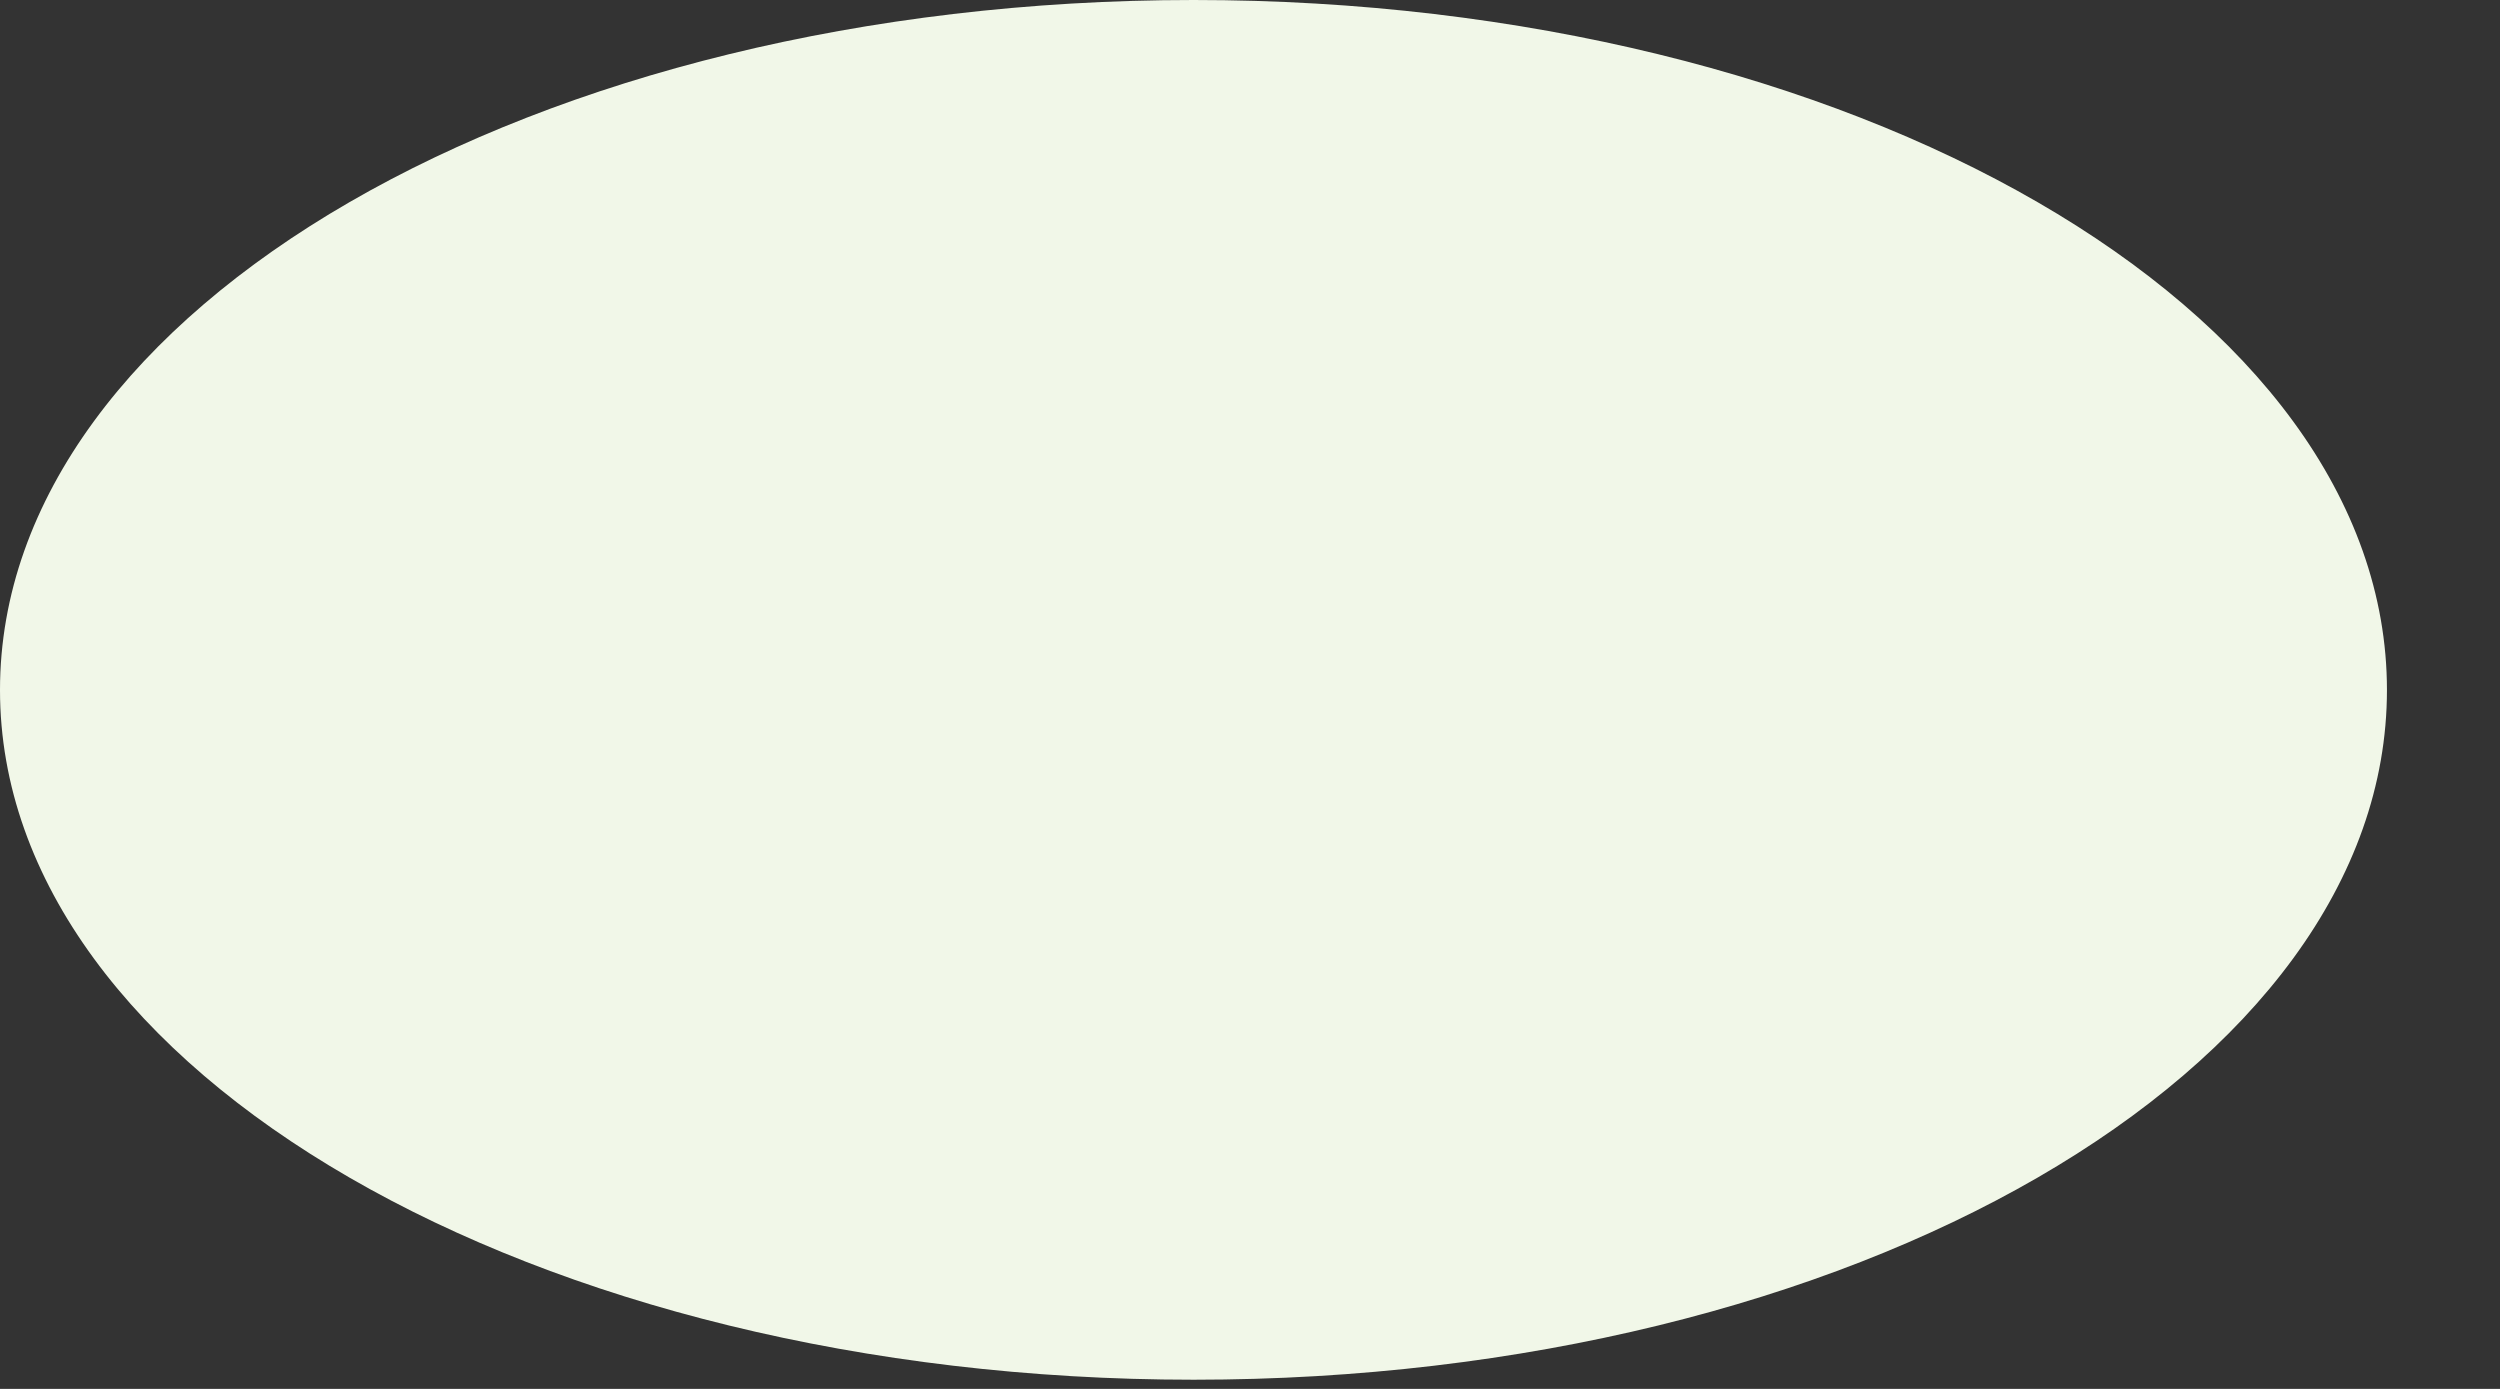
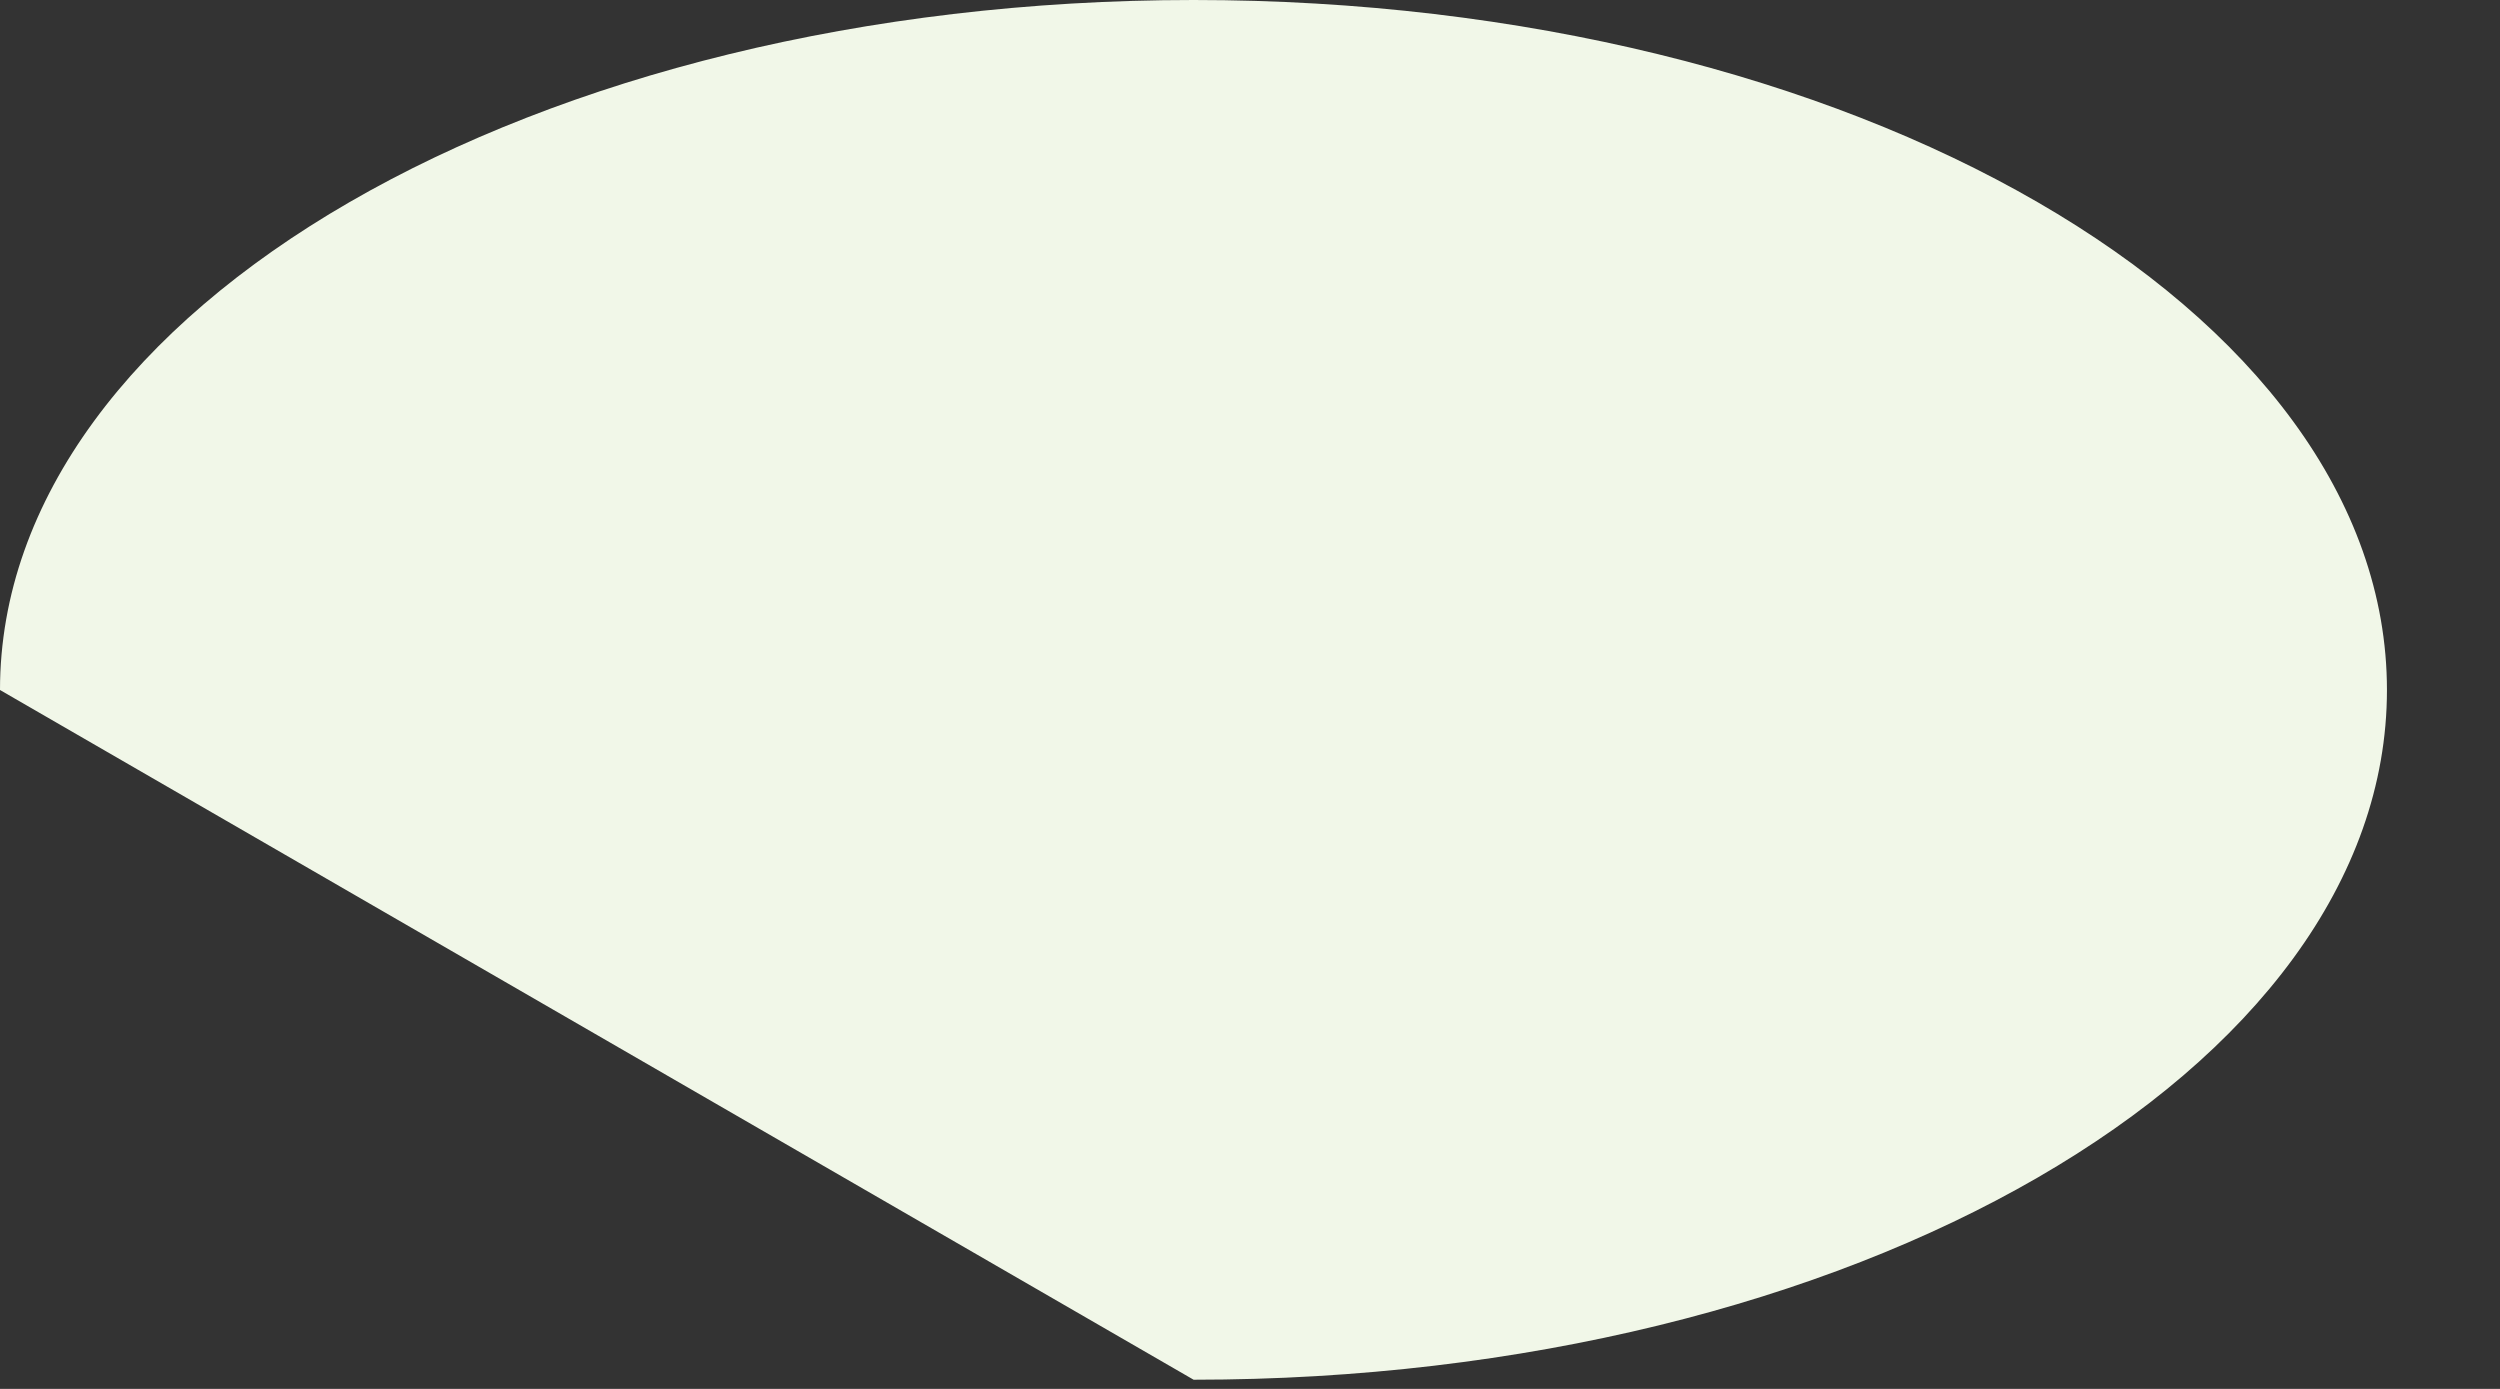
<svg xmlns="http://www.w3.org/2000/svg" fill="none" height="100%" overflow="visible" preserveAspectRatio="none" style="display: block;" viewBox="0 0 9 5" width="100%">
  <rect x="0" y="0" width="9" height="5" fill="#333333" stroke="none" />
-   <path d="M4.297 4.967C6.67 4.967 8.593 3.855 8.593 2.484C8.593 1.112 6.67 0 4.297 0C1.924 0 0 1.112 0 2.484C0 3.855 1.924 4.967 4.297 4.967Z" fill="#F1F7E8" id="Vector" />
+   <path d="M4.297 4.967C6.67 4.967 8.593 3.855 8.593 2.484C8.593 1.112 6.67 0 4.297 0C1.924 0 0 1.112 0 2.484Z" fill="#F1F7E8" id="Vector" />
</svg>